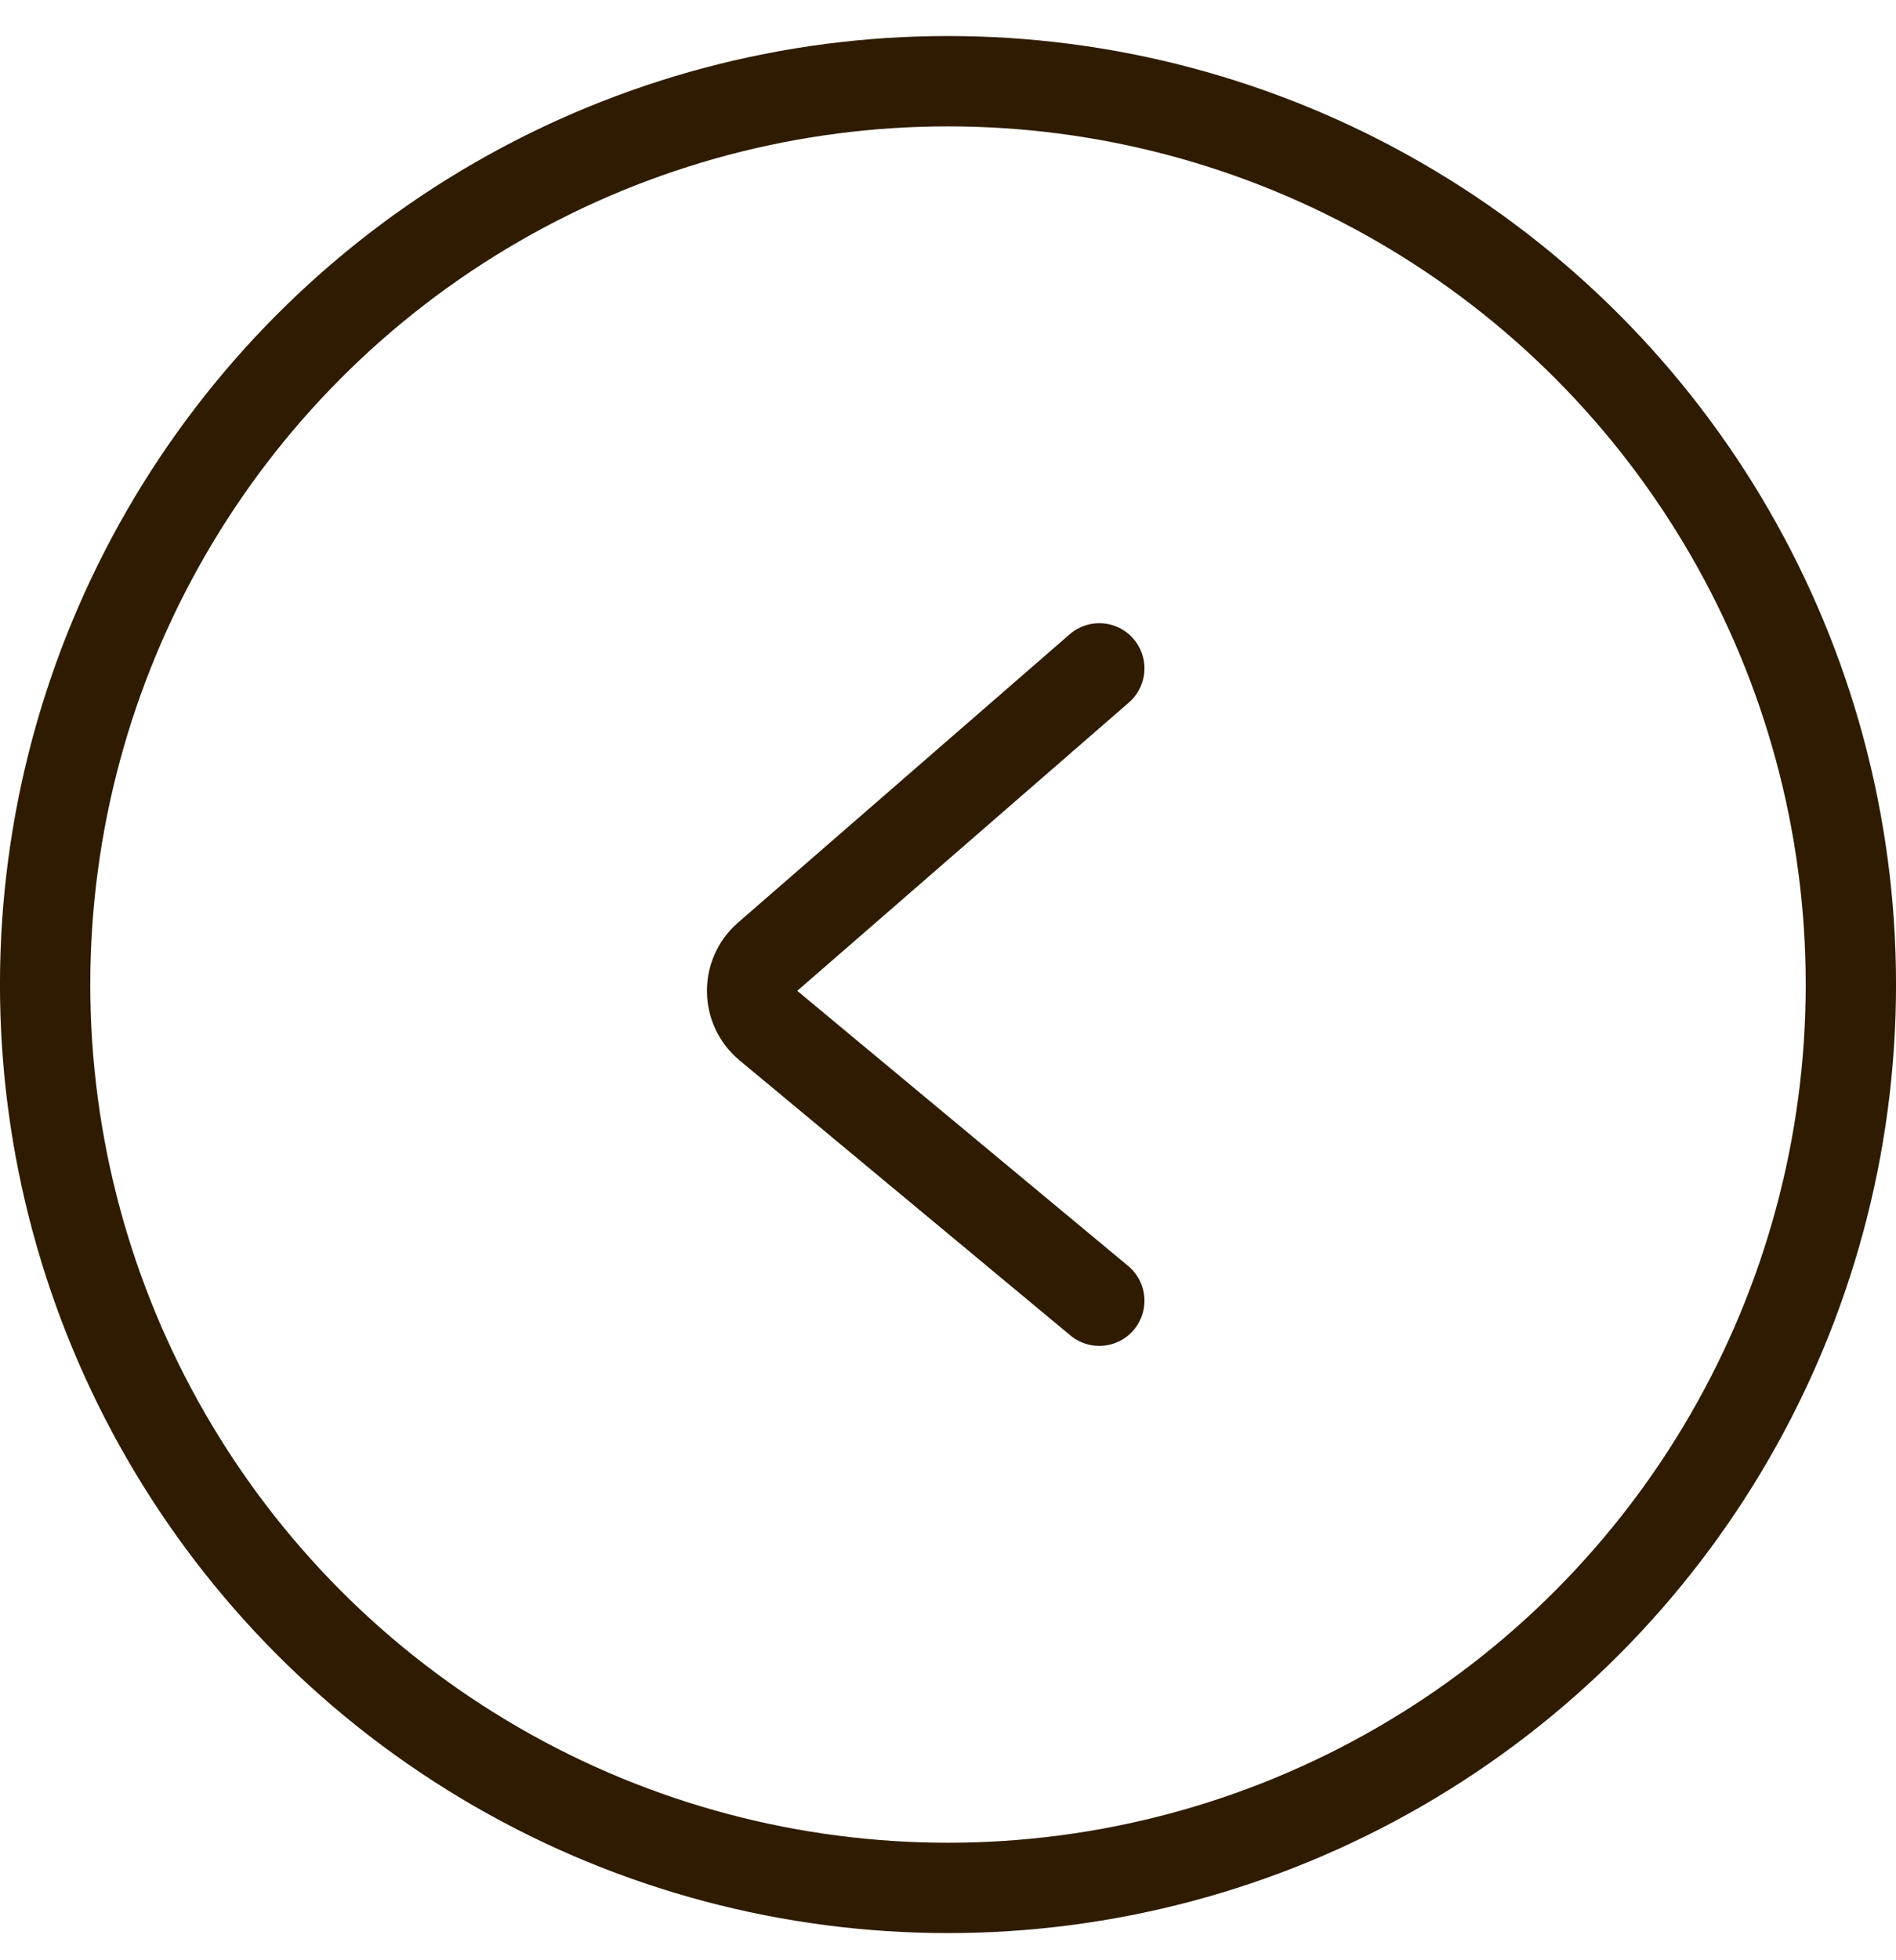
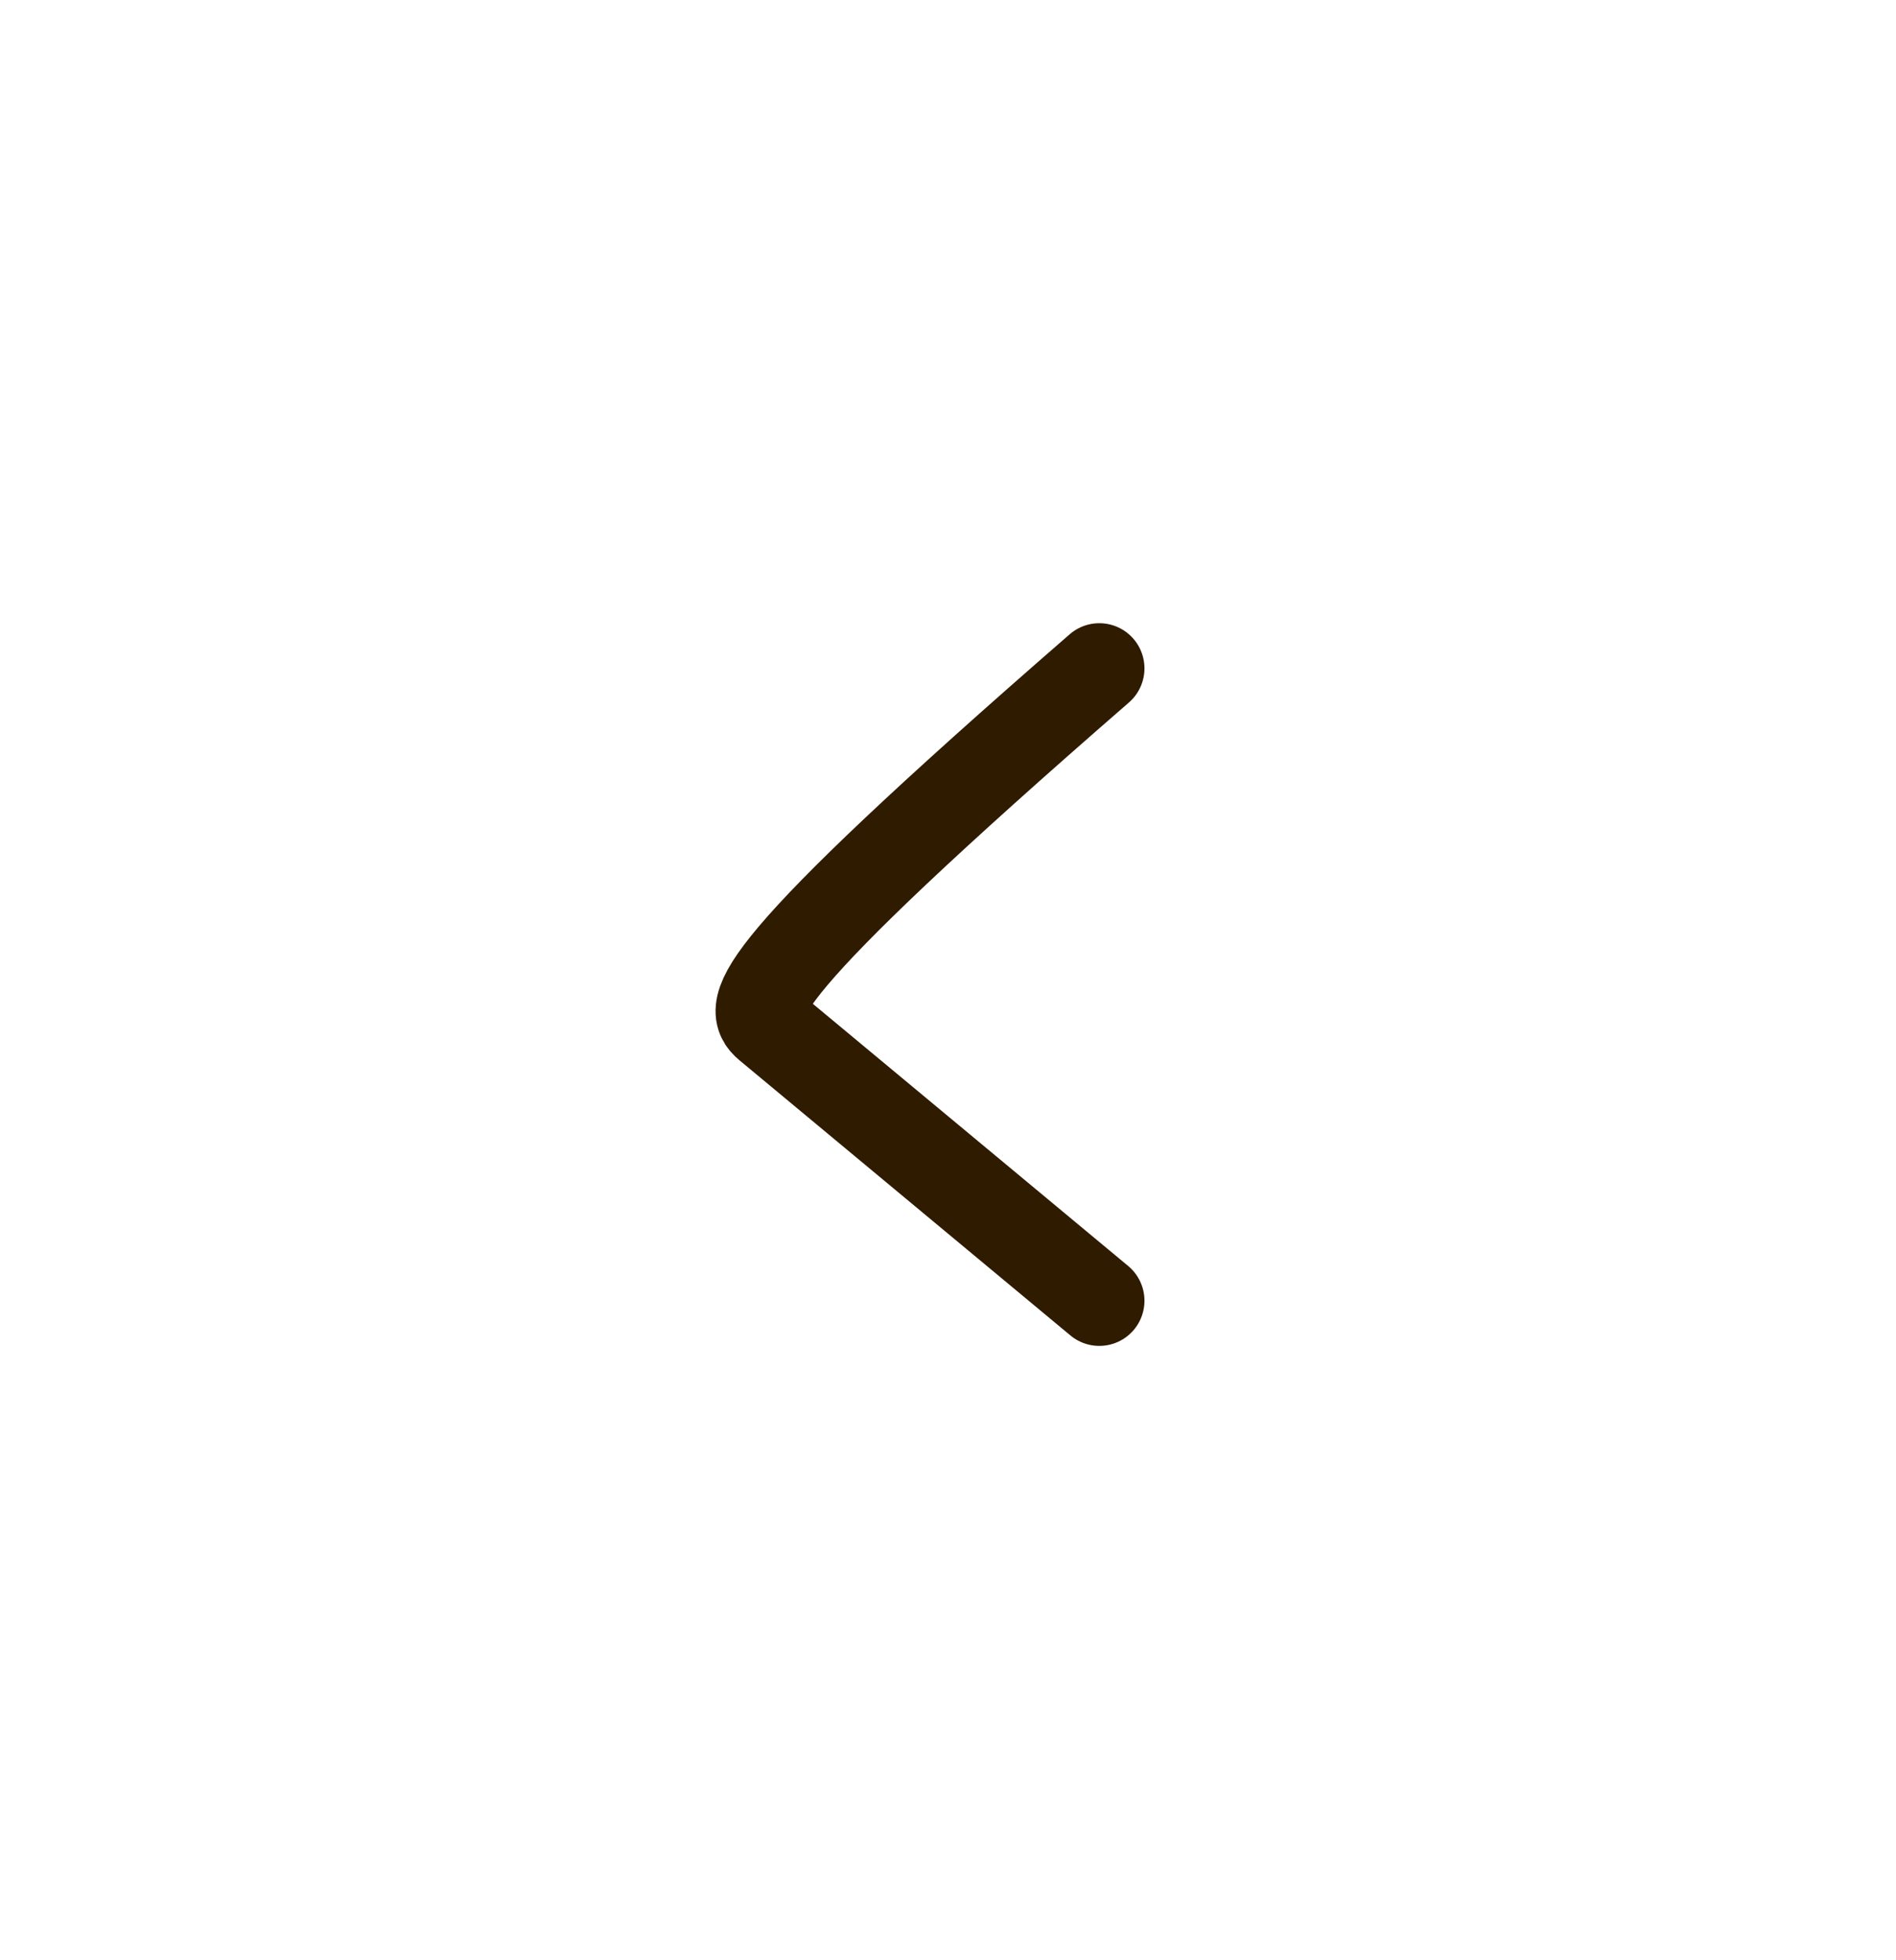
<svg xmlns="http://www.w3.org/2000/svg" width="30" height="31" viewBox="0 0 30 31" fill="none">
-   <circle cx="15" cy="15.57" r="14.286" stroke="#2F1B00" stroke-width="1.429" />
-   <path d="M17.394 10.57L12.146 15.13C11.814 15.419 11.819 15.937 12.158 16.219L17.394 20.57" stroke="#2F1B00" stroke-width="1.429" stroke-linecap="round" />
+   <path d="M17.394 10.57C11.814 15.419 11.819 15.937 12.158 16.219L17.394 20.57" stroke="#2F1B00" stroke-width="1.429" stroke-linecap="round" />
</svg>